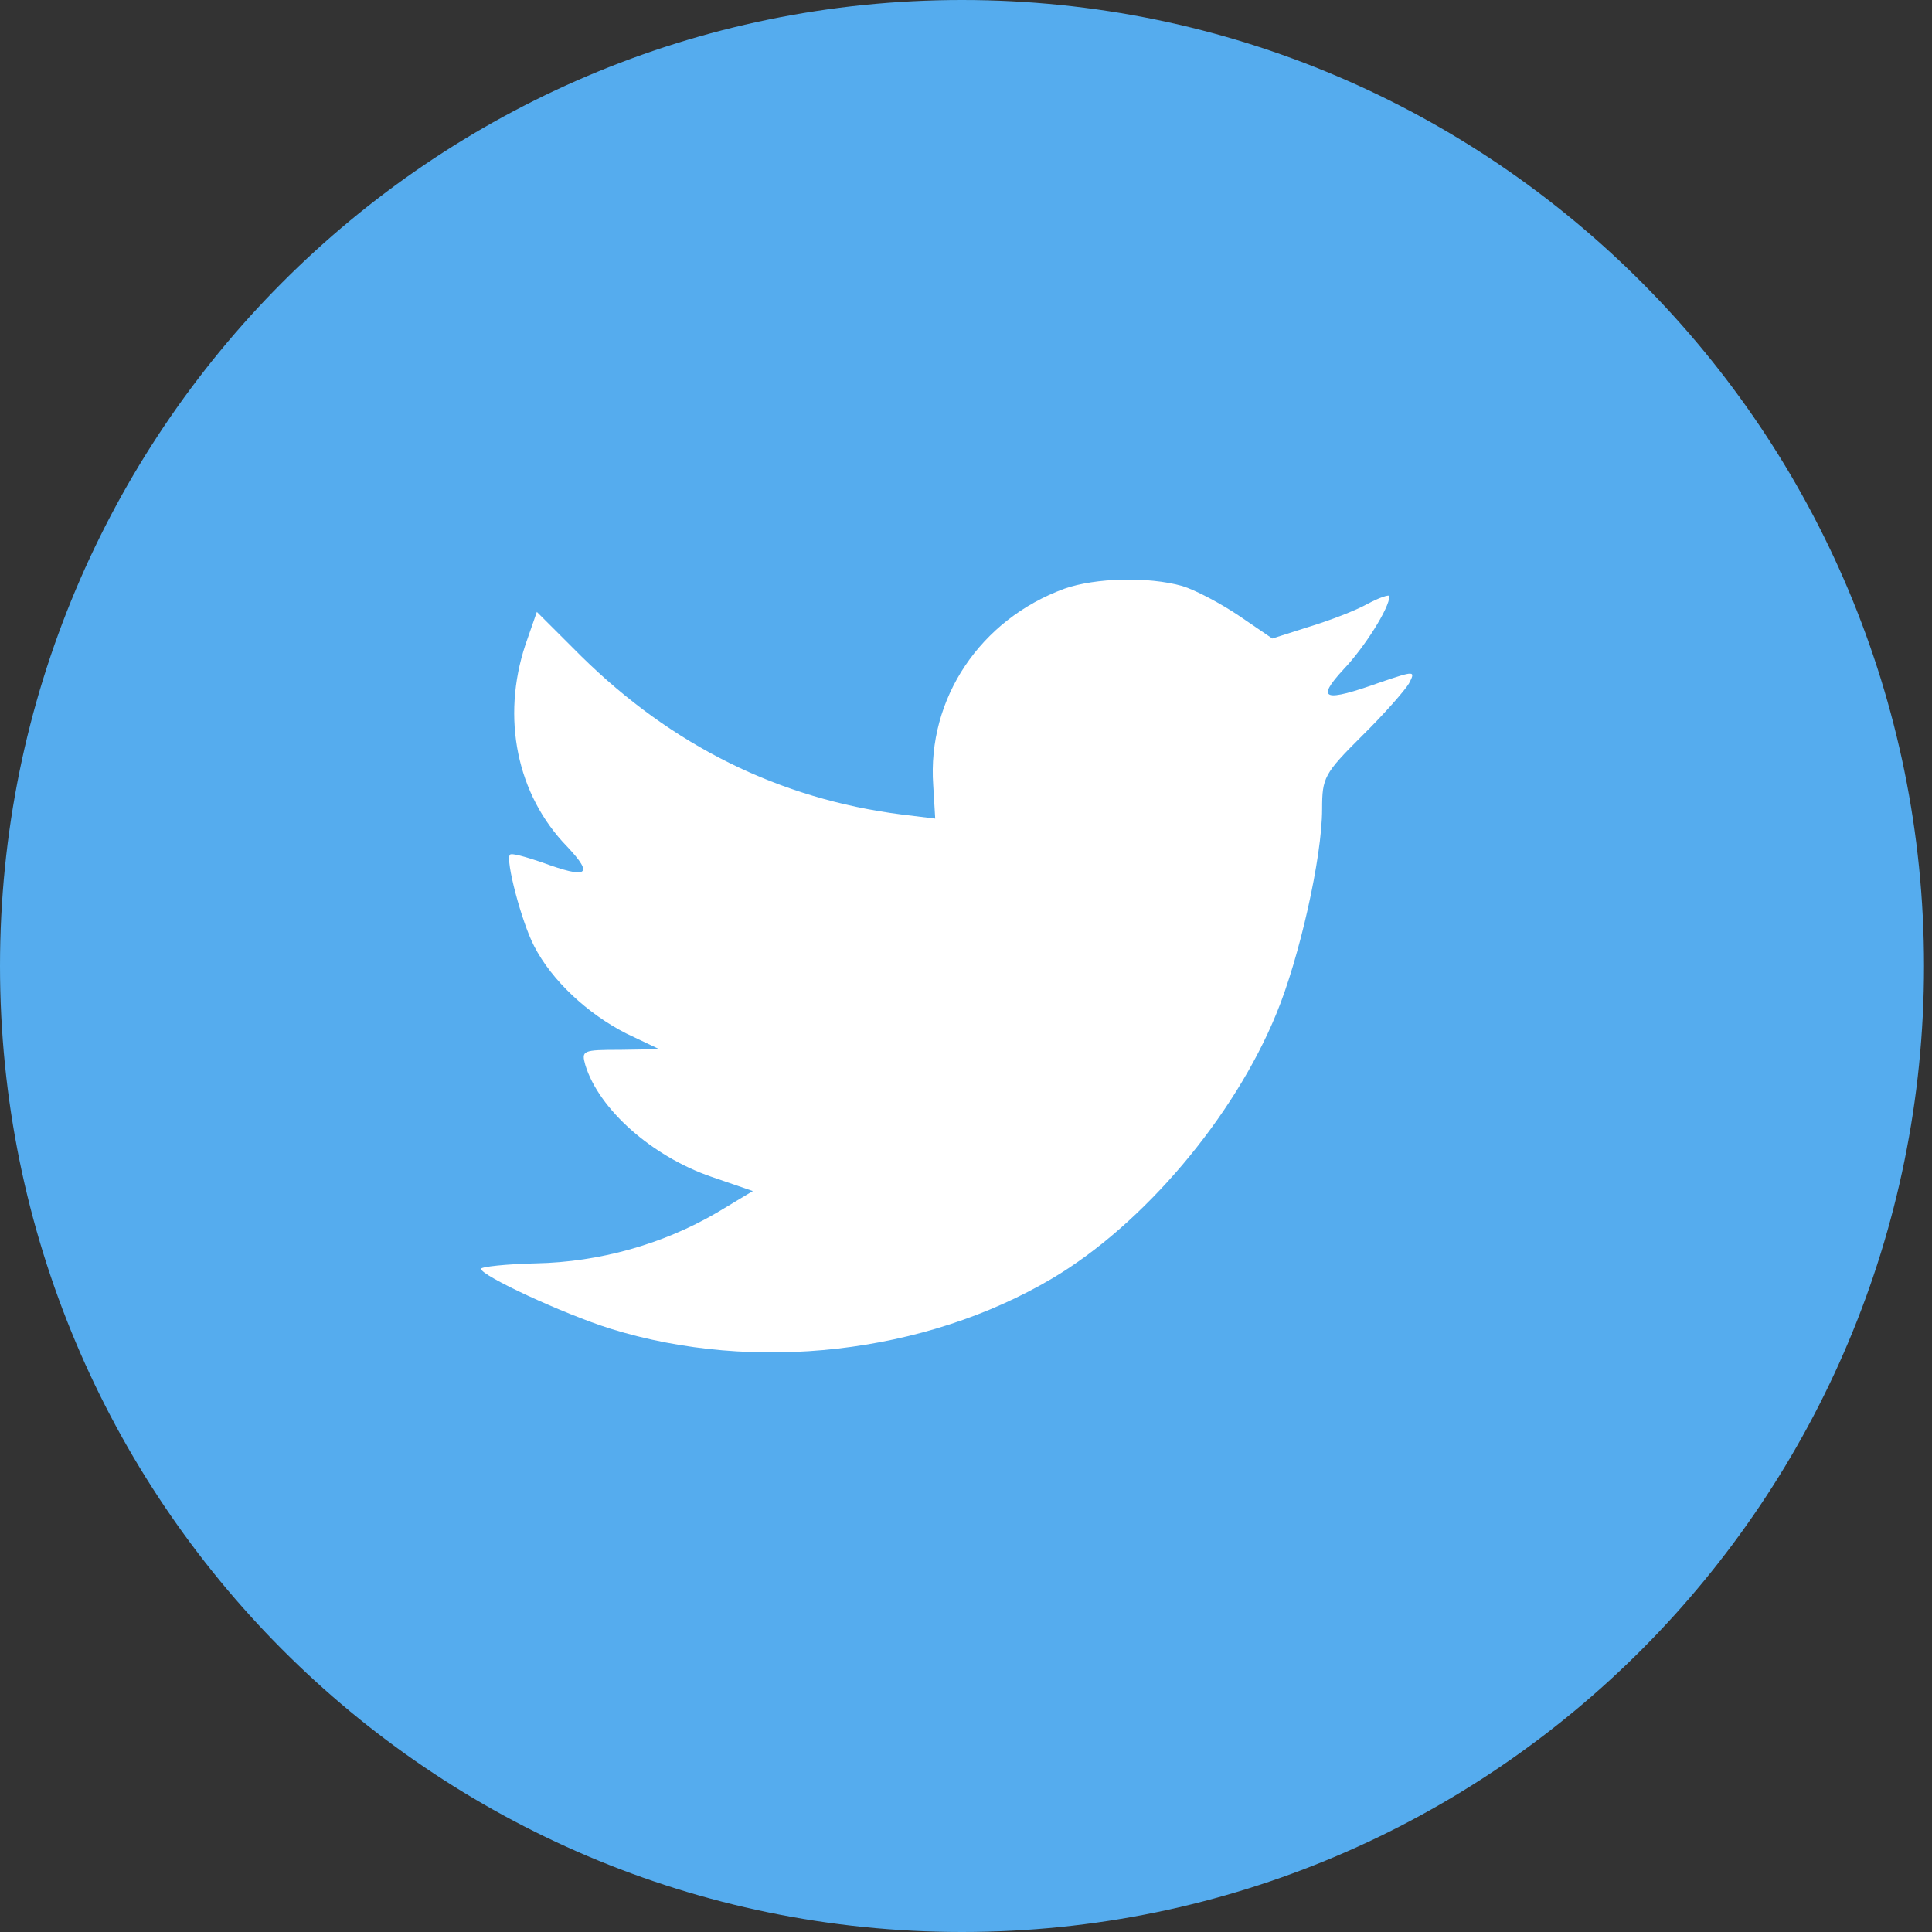
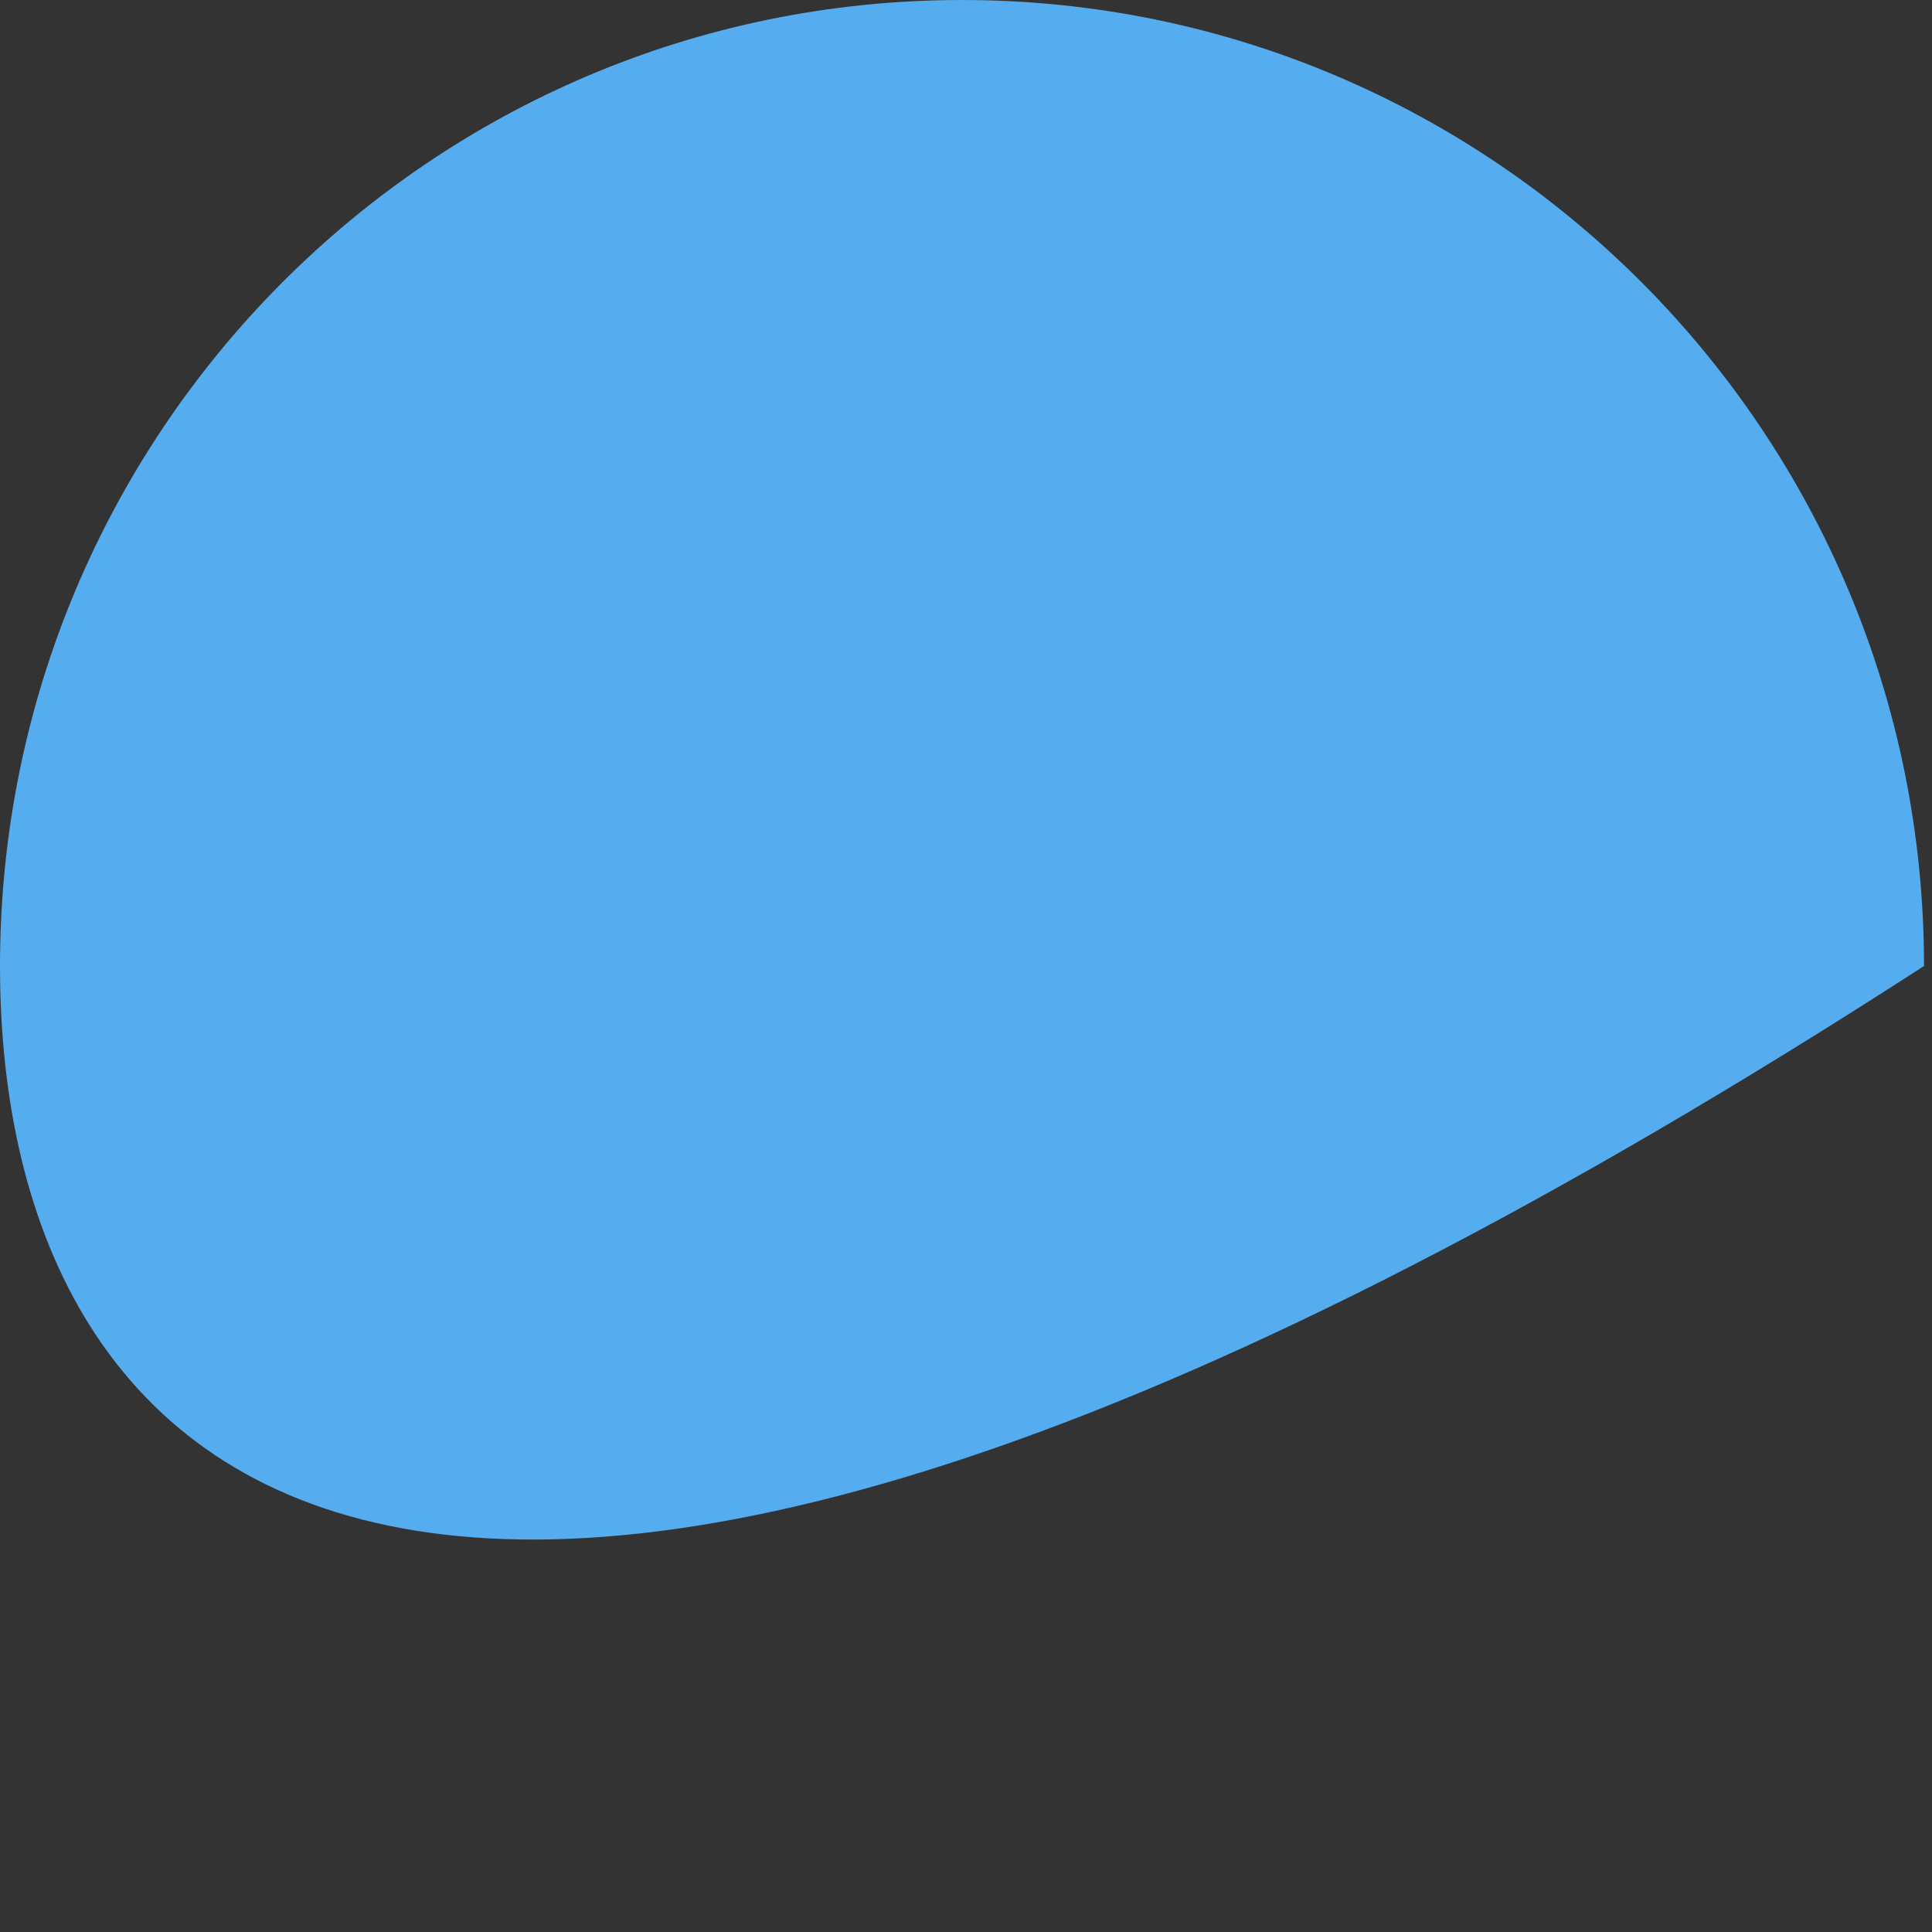
<svg xmlns="http://www.w3.org/2000/svg" width="31px" height="31px" viewBox="0 0 31 31" version="1.1">
  <rect x="0" y="0" width="31" height="31" fill="#333333" stroke="none" />
  <title>twitter-color</title>
  <desc>Created with Sketch.</desc>
  <defs />
  <g id="Page-1" stroke="none" stroke-width="1" fill="none" fill-rule="evenodd">
    <g id="MidOhioEye-Home" transform="translate(-1075, -79)" fill-rule="nonzero">
      <g id="Group-38" transform="translate(0, 1)">
        <g id="Group-28" transform="translate(240, 78)">
          <g id="Group-18" transform="translate(741, 0)">
            <g id="twitter-color" transform="translate(94, 0)">
              <g id="Twitter_Color">
                <g id="Page-1">
                  <g id="Social_icons">
                    <g id="Color">
                      <g id="Twitter">
-                         <path d="M0,15.5 C0,6.94 6.911,0 15.436,0 C23.961,0 30.872,6.94 30.872,15.5 C30.872,24.06 23.961,31 15.436,31 C6.911,31 0,24.06 0,15.5 Z" id="back" fill="#55ACEE" />
-                         <path d="M14.974,12.599 L15.006,13.135 L14.466,13.069 C12.501,12.818 10.784,11.964 9.327,10.53 L8.614,9.818 L8.431,10.344 C8.042,11.515 8.29,12.752 9.1,13.584 C9.532,14.043 9.435,14.109 8.69,13.835 C8.431,13.748 8.204,13.682 8.182,13.715 C8.107,13.792 8.366,14.788 8.571,15.182 C8.852,15.729 9.424,16.265 10.05,16.583 L10.579,16.835 L9.953,16.845 C9.348,16.845 9.327,16.856 9.391,17.086 C9.607,17.798 10.46,18.553 11.411,18.881 L12.08,19.111 L11.497,19.461 C10.633,19.965 9.618,20.25 8.603,20.271 C8.117,20.282 7.718,20.326 7.718,20.359 C7.718,20.468 9.035,21.081 9.802,21.322 C12.102,22.034 14.833,21.727 16.885,20.512 C18.342,19.648 19.8,17.929 20.48,16.265 C20.847,15.379 21.214,13.759 21.214,12.982 C21.214,12.478 21.247,12.413 21.851,11.811 C22.208,11.46 22.542,11.077 22.607,10.968 C22.715,10.76 22.704,10.76 22.154,10.946 C21.236,11.274 21.106,11.23 21.56,10.738 C21.894,10.388 22.294,9.753 22.294,9.567 C22.294,9.534 22.132,9.589 21.948,9.687 C21.754,9.797 21.322,9.961 20.998,10.059 L20.415,10.245 L19.886,9.884 C19.595,9.687 19.184,9.468 18.968,9.402 C18.418,9.249 17.576,9.271 17.079,9.446 C15.729,9.939 14.876,11.209 14.974,12.599 Z" id="Shape" fill="#FFFFFF" />
+                         <path d="M0,15.5 C0,6.94 6.911,0 15.436,0 C23.961,0 30.872,6.94 30.872,15.5 C6.911,31 0,24.06 0,15.5 Z" id="back" fill="#55ACEE" />
                      </g>
                    </g>
                  </g>
                </g>
              </g>
            </g>
          </g>
        </g>
      </g>
    </g>
  </g>
</svg>